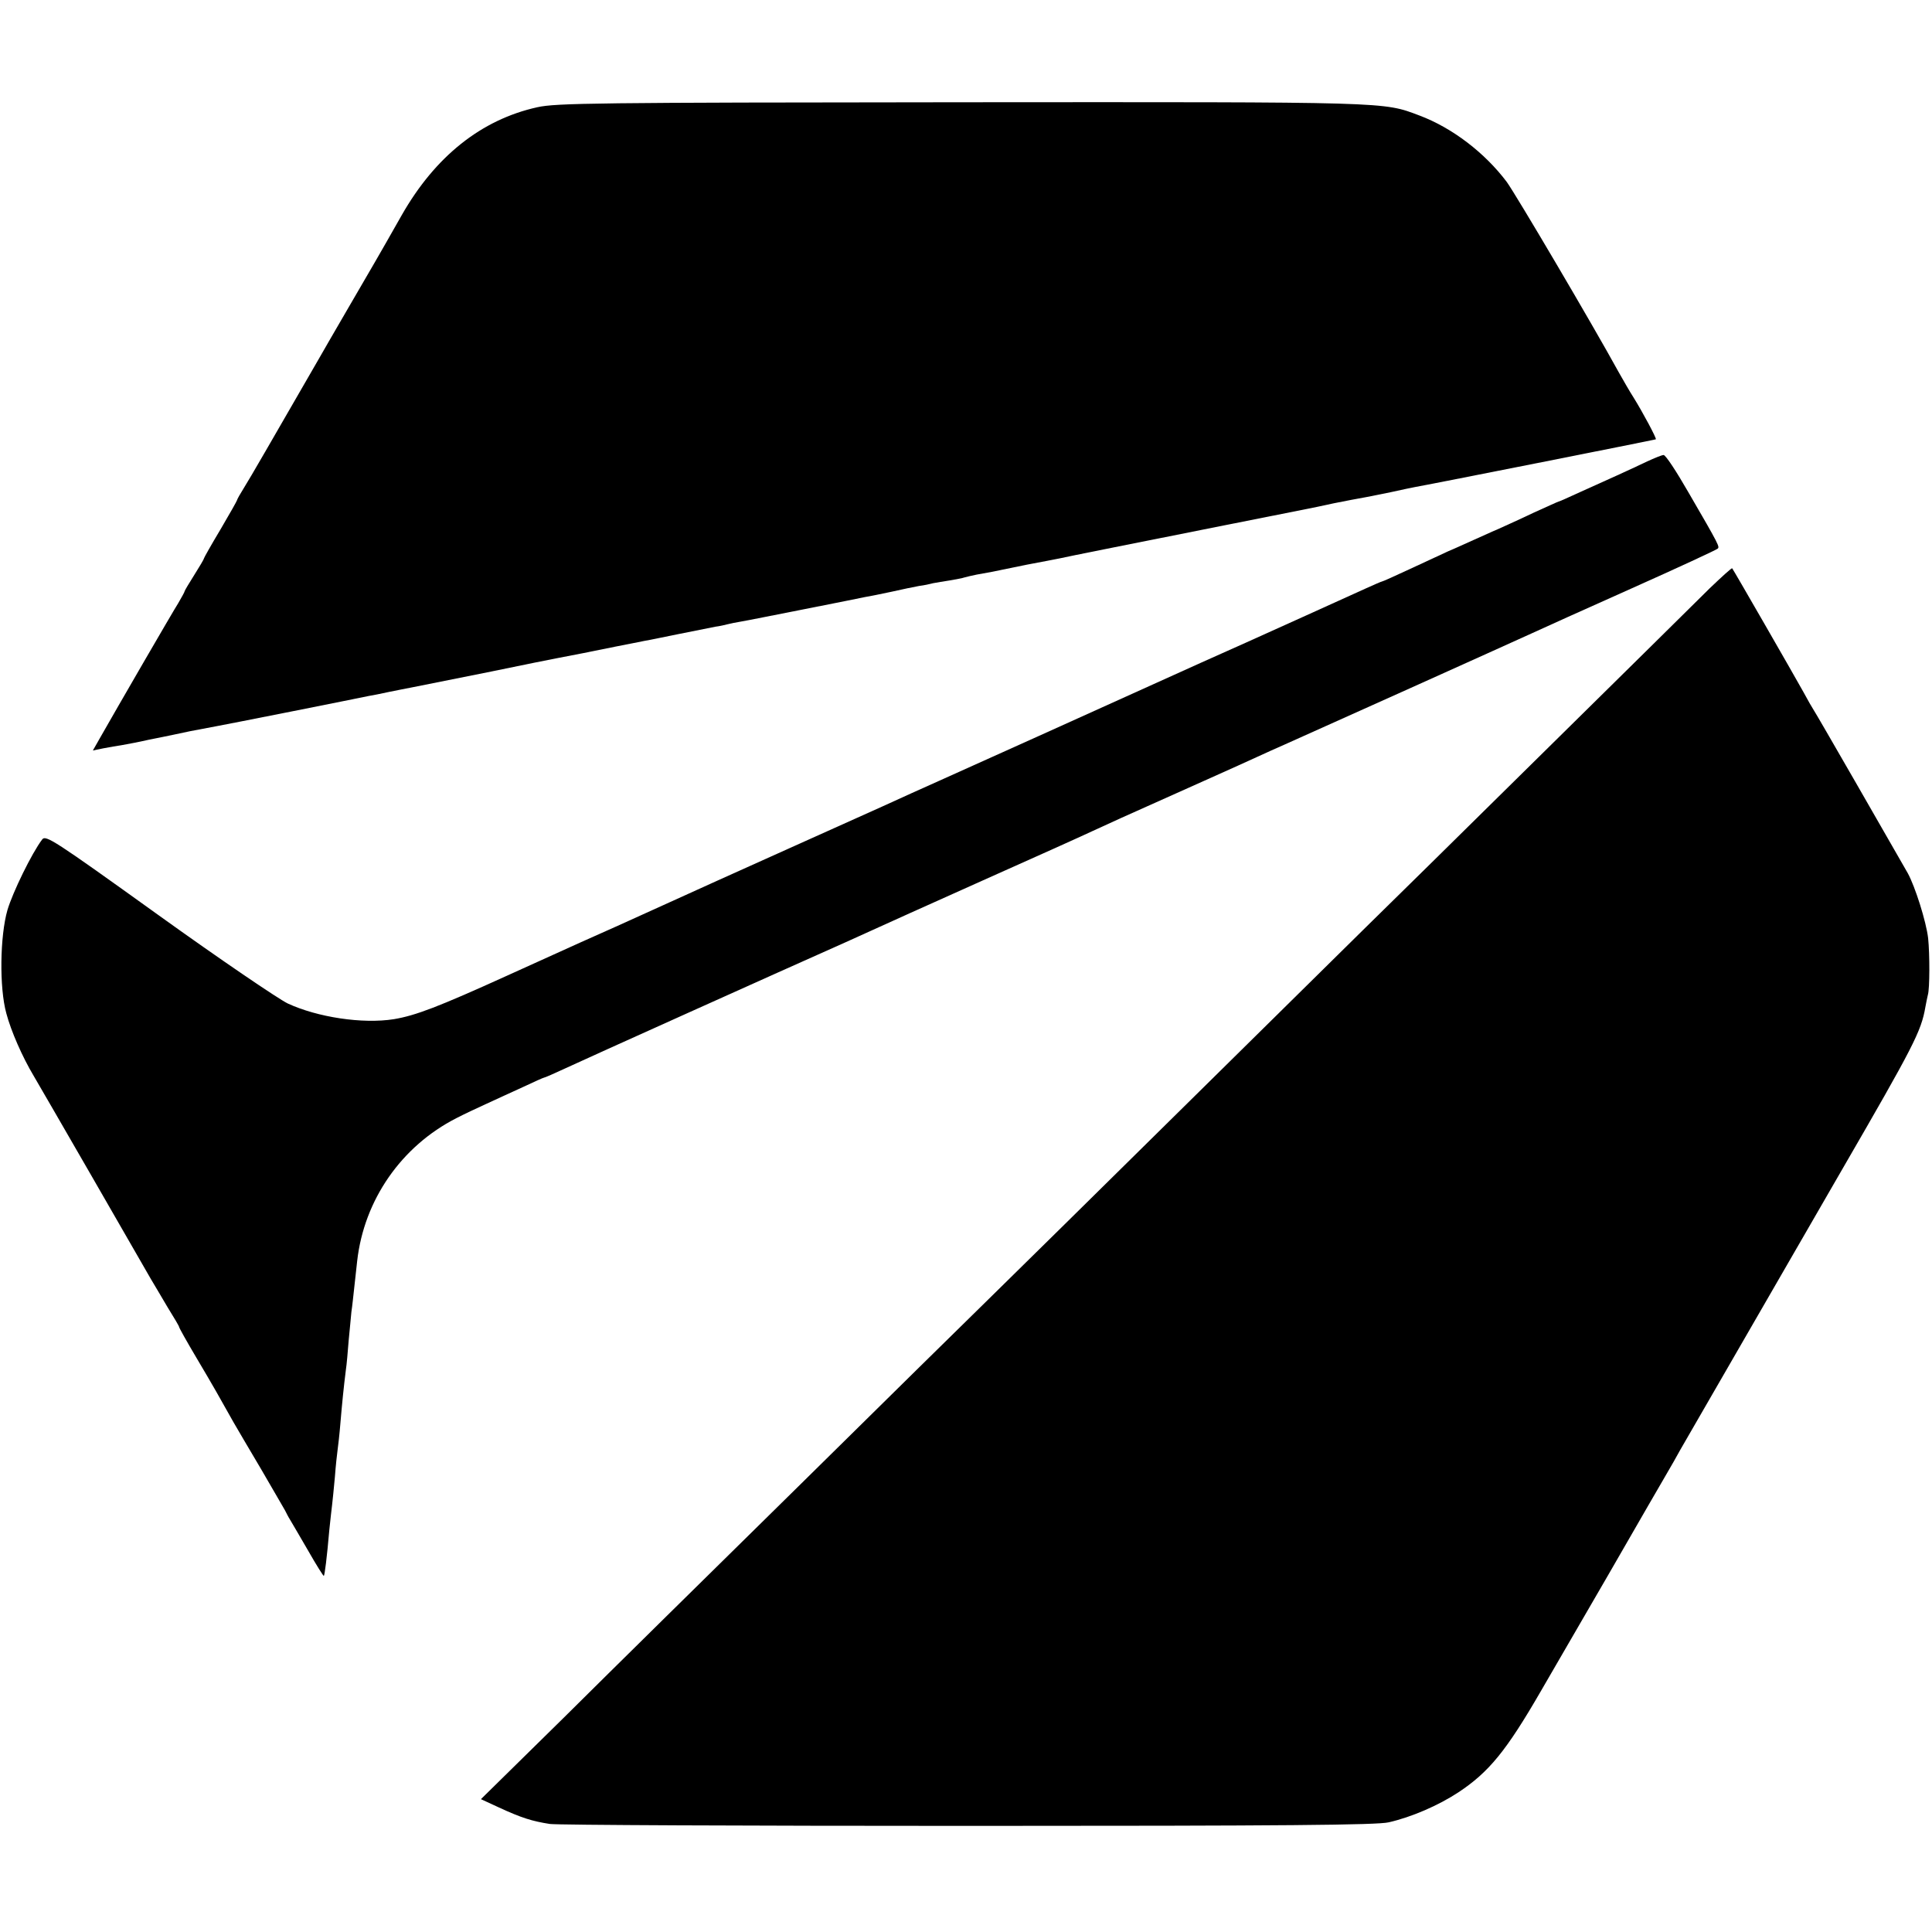
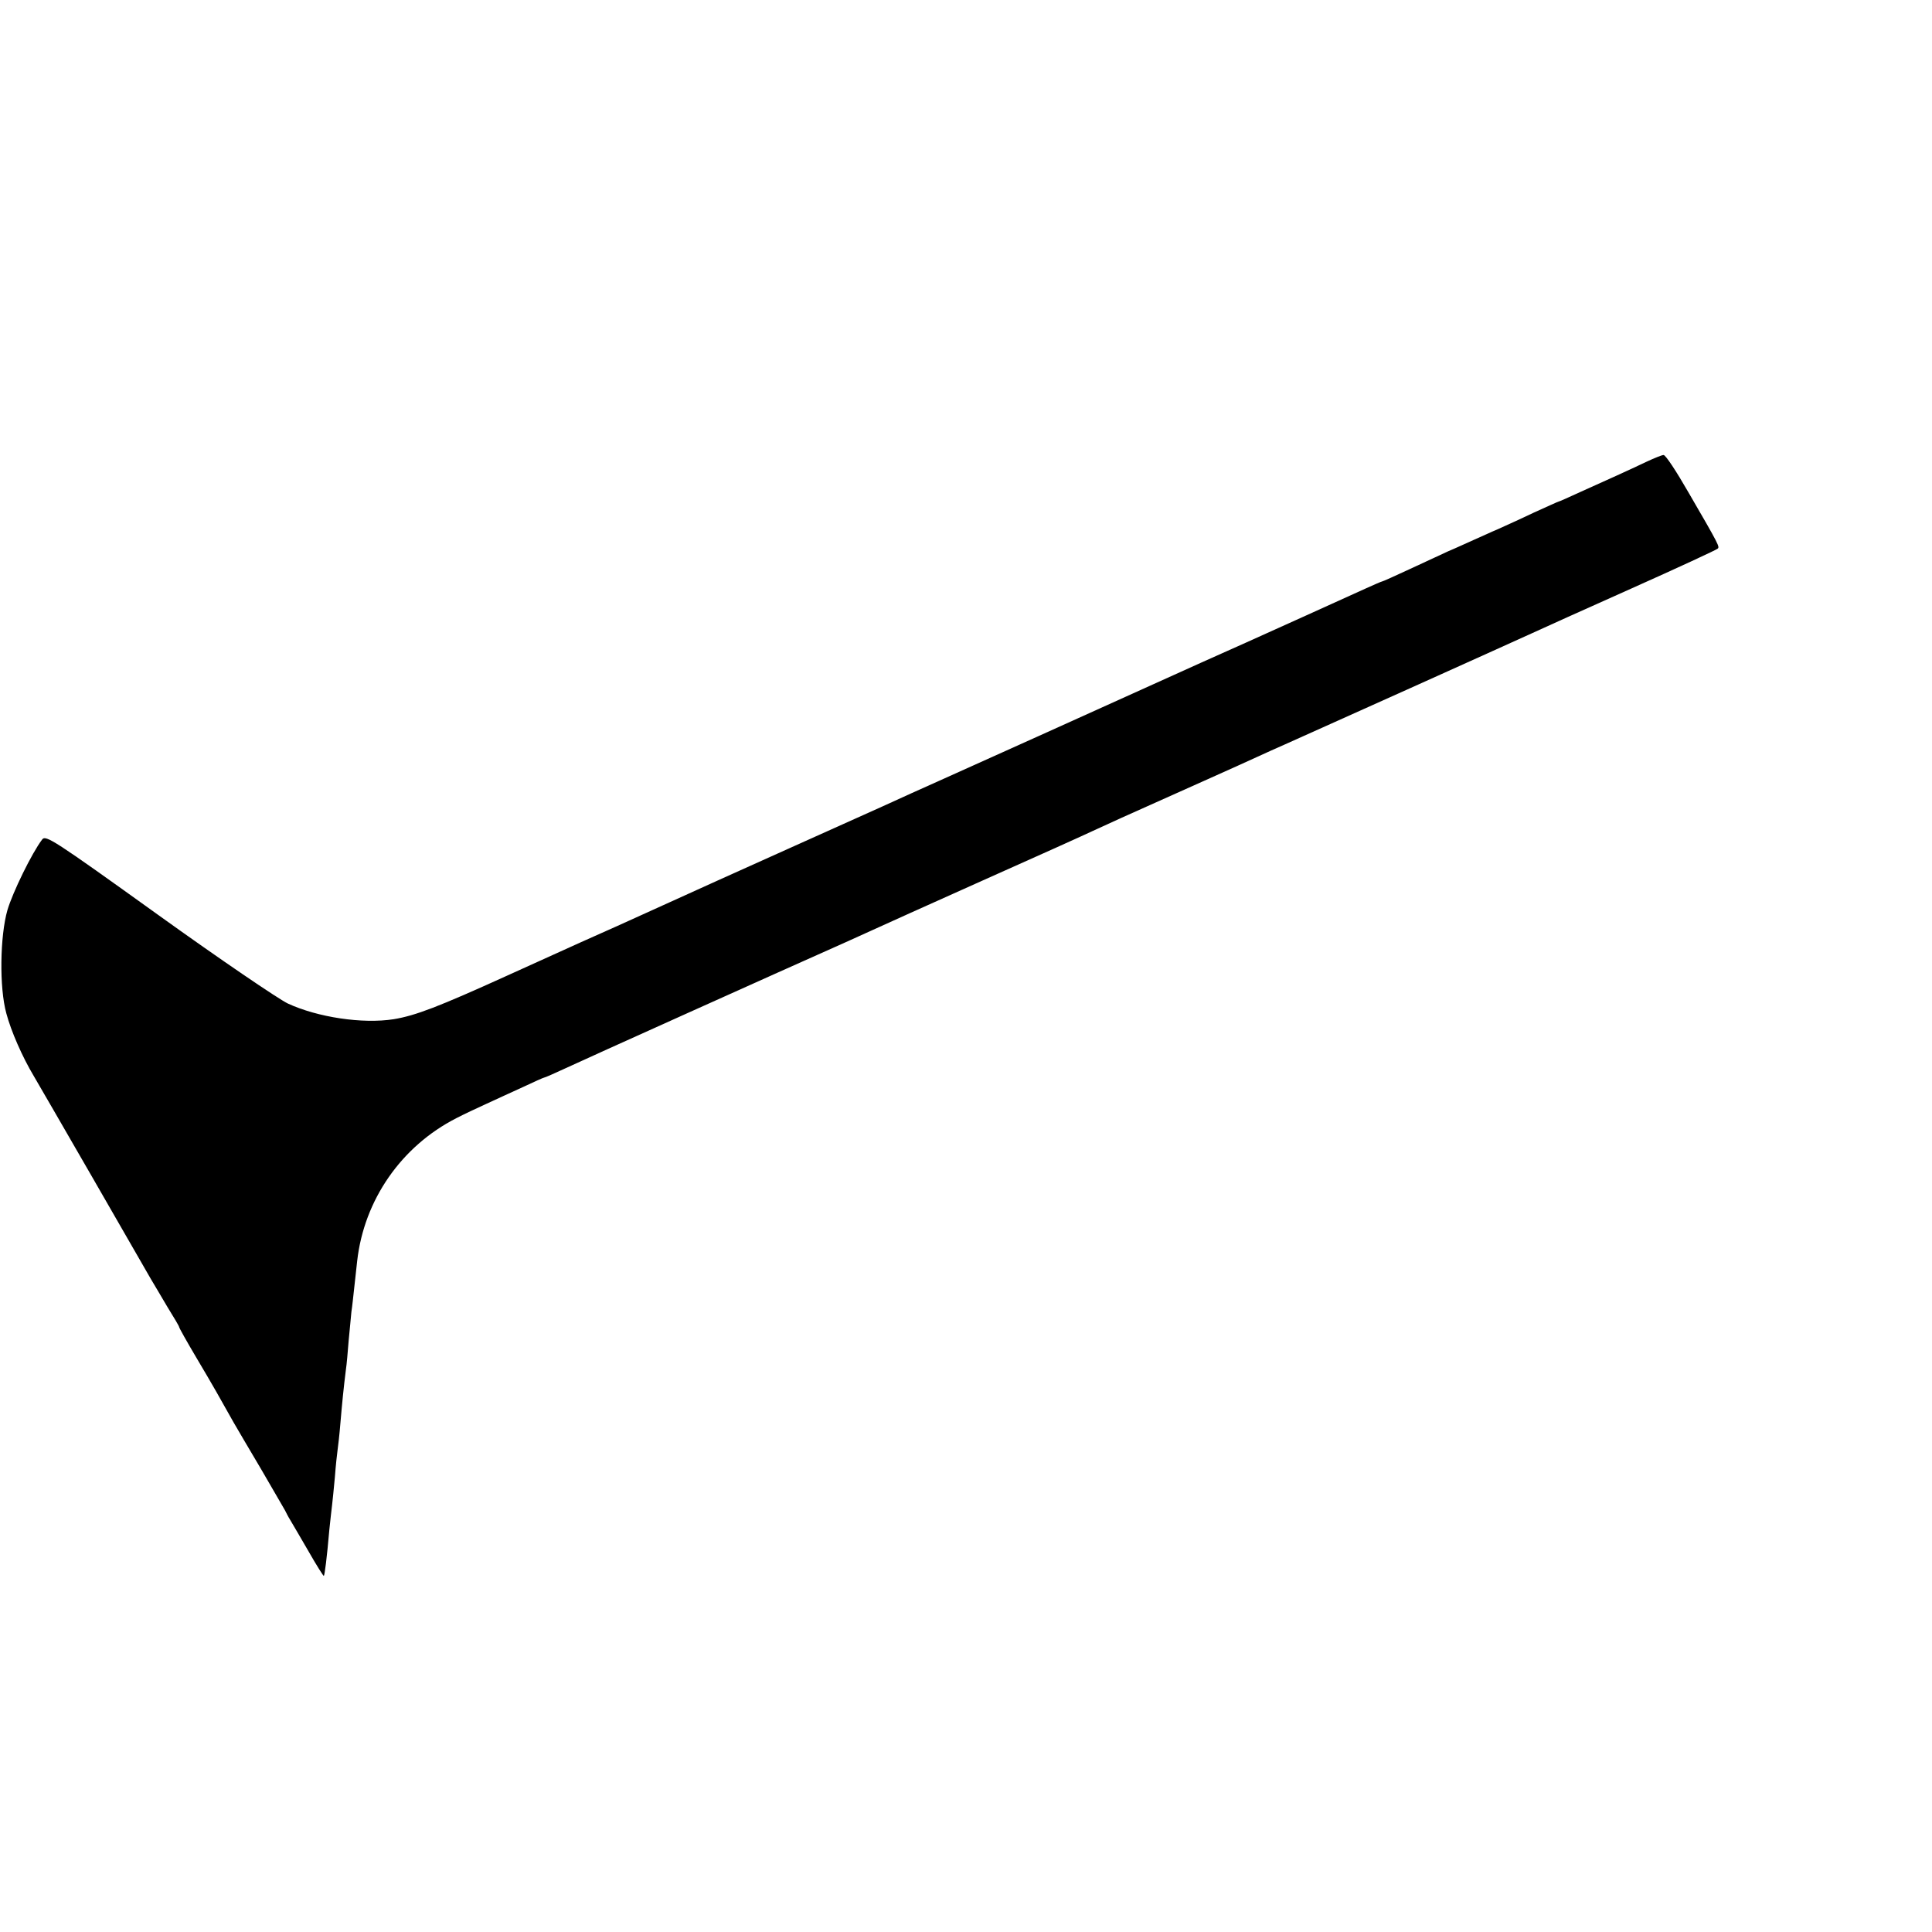
<svg xmlns="http://www.w3.org/2000/svg" version="1.0" width="701pt" height="701pt" viewBox="0 0 701 701" preserveAspectRatio="xMidYMid meet">
  <g transform="translate(0,701) scale(0.1,-0.1)" fill="#000000" stroke="none">
-     <path d="M1950 6621 c-204 -45 -371 -179 -492 -391 -98 -173 -99 -173 -193 -335 -48 -82 -96 -166 -107 -185 -176 -305 -249 -432 -271 -467 -15 -24 -27 -45 -27 -48 0 -2 -27 -50 -60 -106 -33 -55 -60 -103 -60 -105 0 -3 -16 -30 -35 -60 -19 -30 -35 -57 -35 -59 0 -3 -11 -22 -23 -43 -21 -33 -222 -380 -285 -491 l-25 -44 39 8 c21 4 50 9 64 11 27 5 61 11 100 20 14 3 36 7 50 10 14 3 59 12 100 21 41 8 84 16 95 18 11 2 135 26 275 54 140 28 266 53 279 56 14 2 47 9 75 15 28 6 62 12 76 15 21 4 221 44 295 59 106 22 194 40 330 66 88 18 169 34 180 36 11 2 31 6 45 9 14 2 70 14 125 25 55 11 114 23 130 26 17 2 37 7 45 9 8 2 31 7 50 10 19 3 123 24 230 45 107 21 206 41 220 44 14 2 57 11 95 19 39 9 84 18 100 21 17 2 40 7 51 10 12 2 39 7 60 10 22 4 46 8 54 11 8 2 27 7 43 10 15 3 39 7 55 10 15 3 72 15 127 26 55 10 109 21 120 23 15 4 302 61 598 120 40 8 282 56 302 60 11 2 54 11 95 20 41 8 91 18 110 21 19 3 64 13 100 20 36 8 74 16 85 18 27 4 869 171 873 173 4 2 -48 99 -81 152 -13 20 -37 62 -54 92 -96 175 -372 643 -406 690 -79 105 -197 196 -317 241 -133 50 -99 49 -1664 48 -1329 -1 -1468 -3 -1536 -18z" />
    <path d="M5975 5335 c-27 -13 -77 -36 -110 -51 -33 -15 -93 -42 -133 -60 -41 -19 -75 -34 -77 -34 -2 0 -43 -19 -92 -41 -48 -23 -106 -49 -128 -59 -22 -9 -62 -28 -90 -40 -27 -12 -68 -31 -90 -40 -22 -10 -84 -39 -138 -64 -54 -25 -100 -46 -103 -46 -2 0 -27 -11 -56 -24 -64 -29 -375 -170 -438 -198 -25 -11 -63 -28 -85 -38 -57 -25 -299 -135 -665 -300 -173 -78 -335 -151 -360 -162 -59 -26 -142 -64 -208 -94 -29 -13 -185 -83 -345 -155 -161 -72 -364 -164 -452 -204 -148 -67 -189 -86 -300 -135 -22 -10 -141 -64 -265 -120 -251 -114 -333 -145 -411 -158 -114 -18 -277 7 -385 57 -35 17 -247 161 -471 322 -380 273 -407 290 -420 273 -38 -50 -107 -192 -126 -256 -27 -94 -30 -281 -4 -375 17 -64 58 -158 100 -228 25 -42 390 -675 424 -735 11 -19 39 -65 61 -103 23 -37 42 -69 42 -72 0 -3 28 -53 63 -112 60 -101 87 -149 134 -233 11 -19 56 -96 100 -170 43 -75 83 -142 87 -150 4 -8 12 -24 19 -35 7 -11 36 -62 66 -113 29 -51 55 -92 56 -90 3 3 11 64 20 168 4 36 8 76 10 90 2 14 6 59 10 100 3 41 8 86 10 100 2 14 7 57 10 95 6 71 12 132 20 195 3 19 7 67 10 105 4 39 8 86 10 105 3 19 7 58 10 85 3 28 8 73 11 100 25 221 160 416 360 518 27 14 76 37 109 52 33 15 93 43 133 61 40 19 74 34 76 34 3 0 37 15 78 34 57 27 793 358 1018 458 25 11 68 31 95 43 28 13 208 94 400 180 193 86 373 167 400 180 28 13 75 34 105 48 194 87 443 198 490 220 30 14 75 34 100 45 56 25 58 26 490 220 195 88 380 171 410 185 30 14 192 87 360 162 168 75 308 140 312 144 8 7 8 9 -106 205 -43 75 -83 136 -90 135 -6 0 -33 -11 -61 -24z" />
-     <path d="M6203 4875 c-43 -43 -314 -310 -603 -595 -289 -285 -583 -575 -655 -645 -71 -70 -370 -365 -663 -654 -293 -289 -599 -591 -680 -670 -81 -79 -396 -389 -701 -690 -305 -300 -690 -679 -855 -843 l-301 -296 65 -30 c82 -38 121 -50 185 -60 27 -4 712 -7 1520 -7 1150 0 1482 3 1524 13 83 19 180 61 253 109 110 73 173 149 300 369 64 110 173 298 243 419 70 121 136 236 147 255 11 19 37 64 58 100 21 36 47 81 57 100 19 33 238 412 586 1015 260 449 288 503 303 591 3 16 7 36 9 44 7 22 7 148 1 206 -7 60 -47 187 -74 236 -57 100 -335 584 -342 593 -4 6 -21 35 -37 65 -31 56 -253 442 -258 448 -2 2 -38 -31 -82 -73z" />
  </g>
</svg>